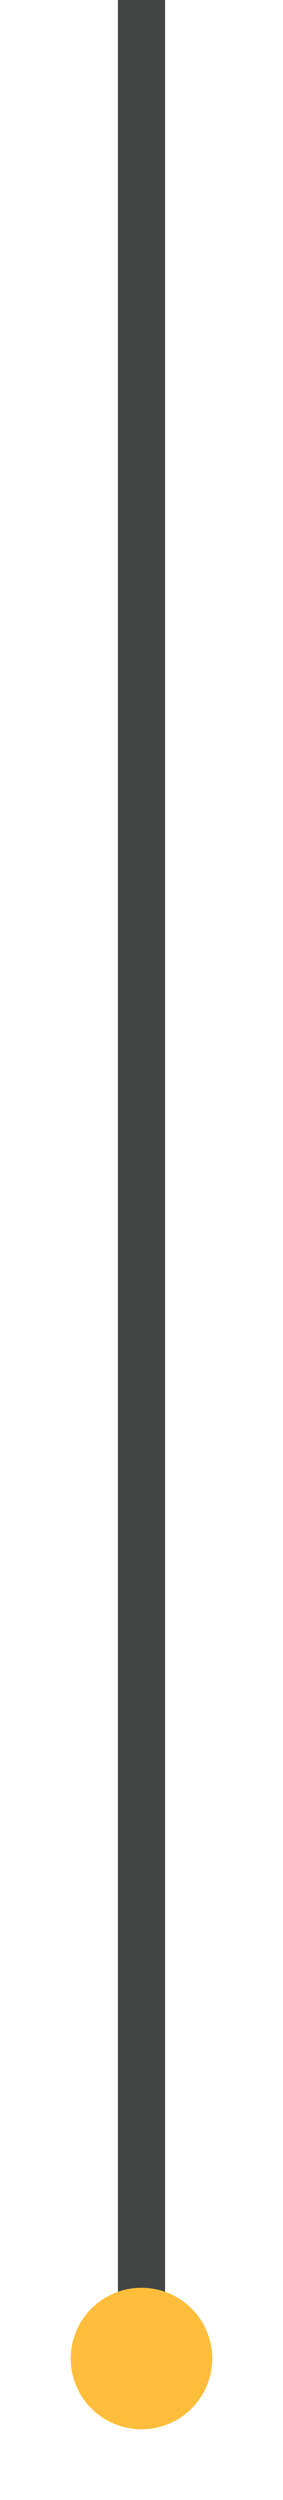
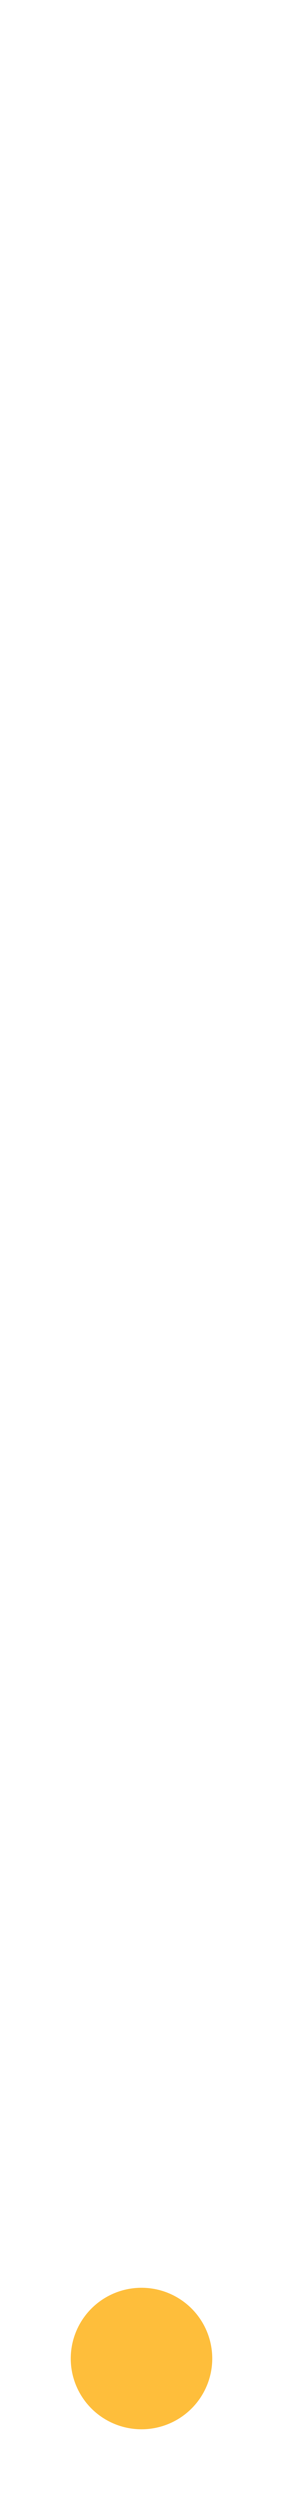
<svg xmlns="http://www.w3.org/2000/svg" id="Layer_1" viewBox="0 0 12 106">
  <defs>
    <style>.cls-1{fill:#febe3b;}.cls-2{fill:none;stroke:#434444;stroke-miterlimit:10;stroke-width:2px;}</style>
  </defs>
-   <line class="cls-2" x1="6" x2="6" y2="100" />
  <circle class="cls-1" cx="6" cy="100" r="3" />
</svg>